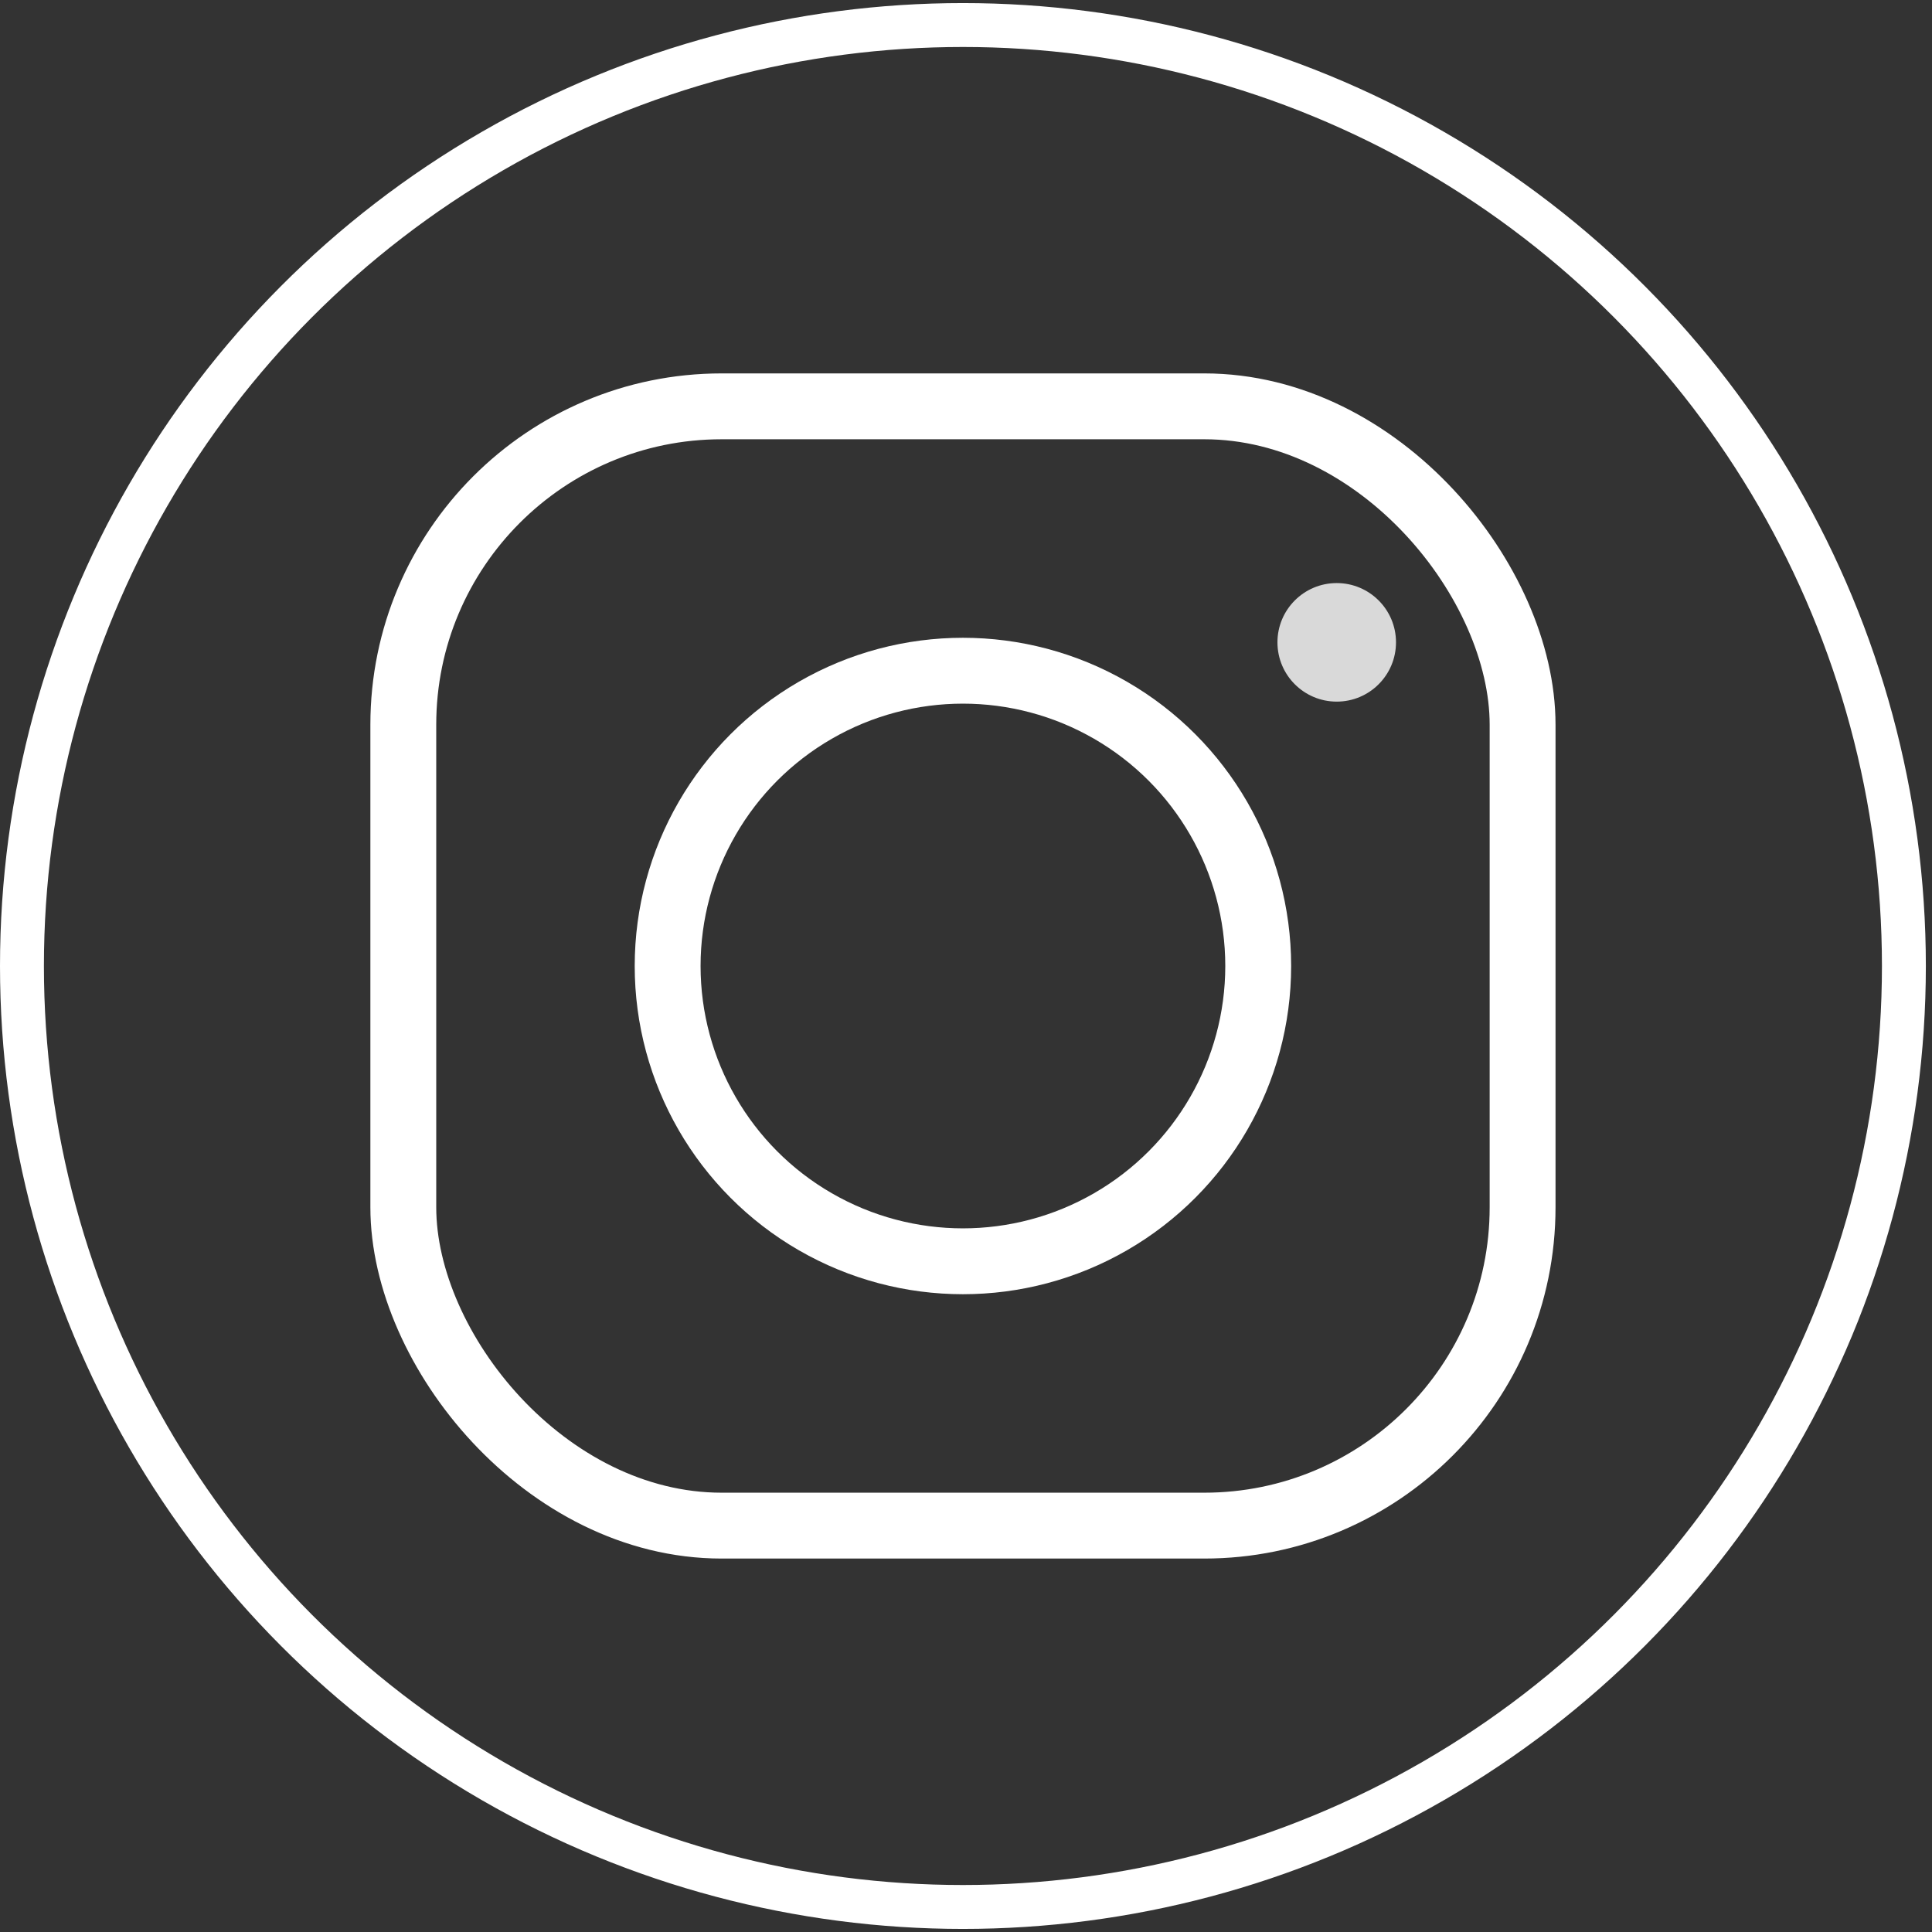
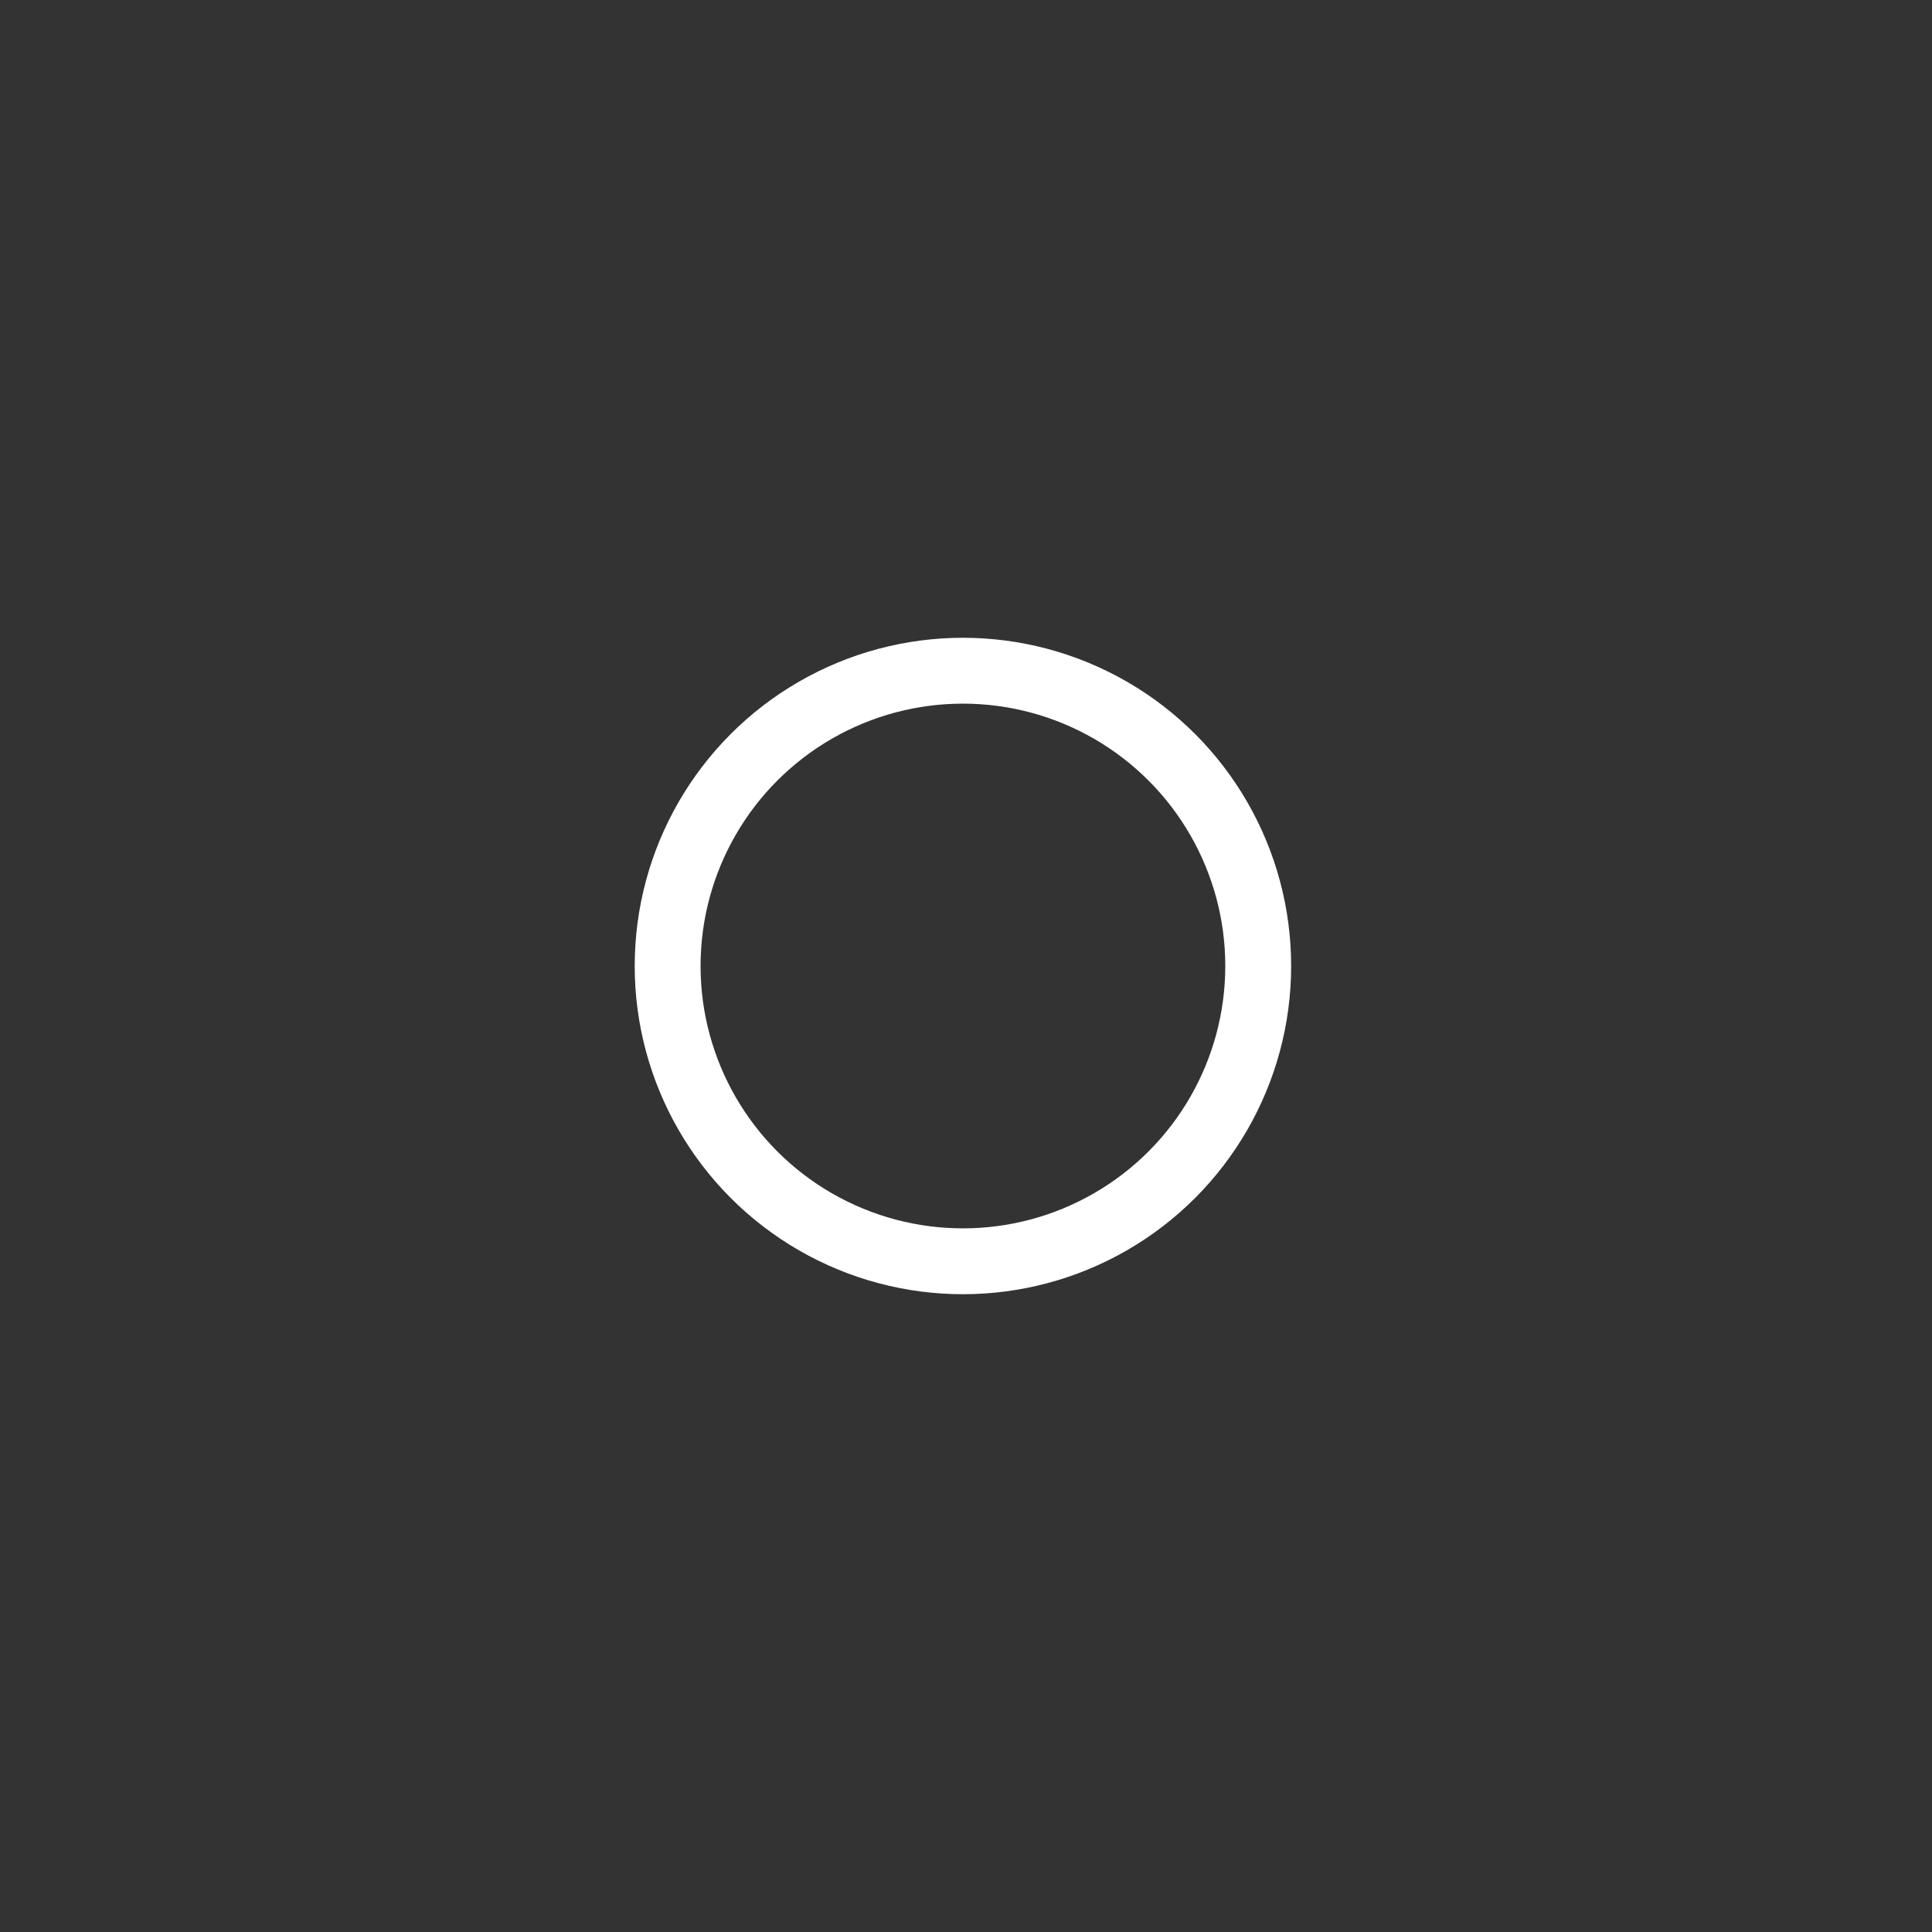
<svg xmlns="http://www.w3.org/2000/svg" width="44" height="44" viewBox="0 0 44 44" fill="none">
  <rect x="0" y="0" width="44" height="44" fill="#333333" stroke="none" />
-   <circle cx="21.93" cy="22" r="21.43" stroke="white" />
  <circle cx="21.93" cy="22" r="6.725" stroke="white" stroke-width="1.5" />
-   <circle cx="30.443" cy="14.629" r="1.35" fill="#D9D9D9" />
-   <rect x="9.185" y="9.254" width="25.491" height="25.491" rx="7.25" stroke="white" stroke-width="1.5" />
</svg>